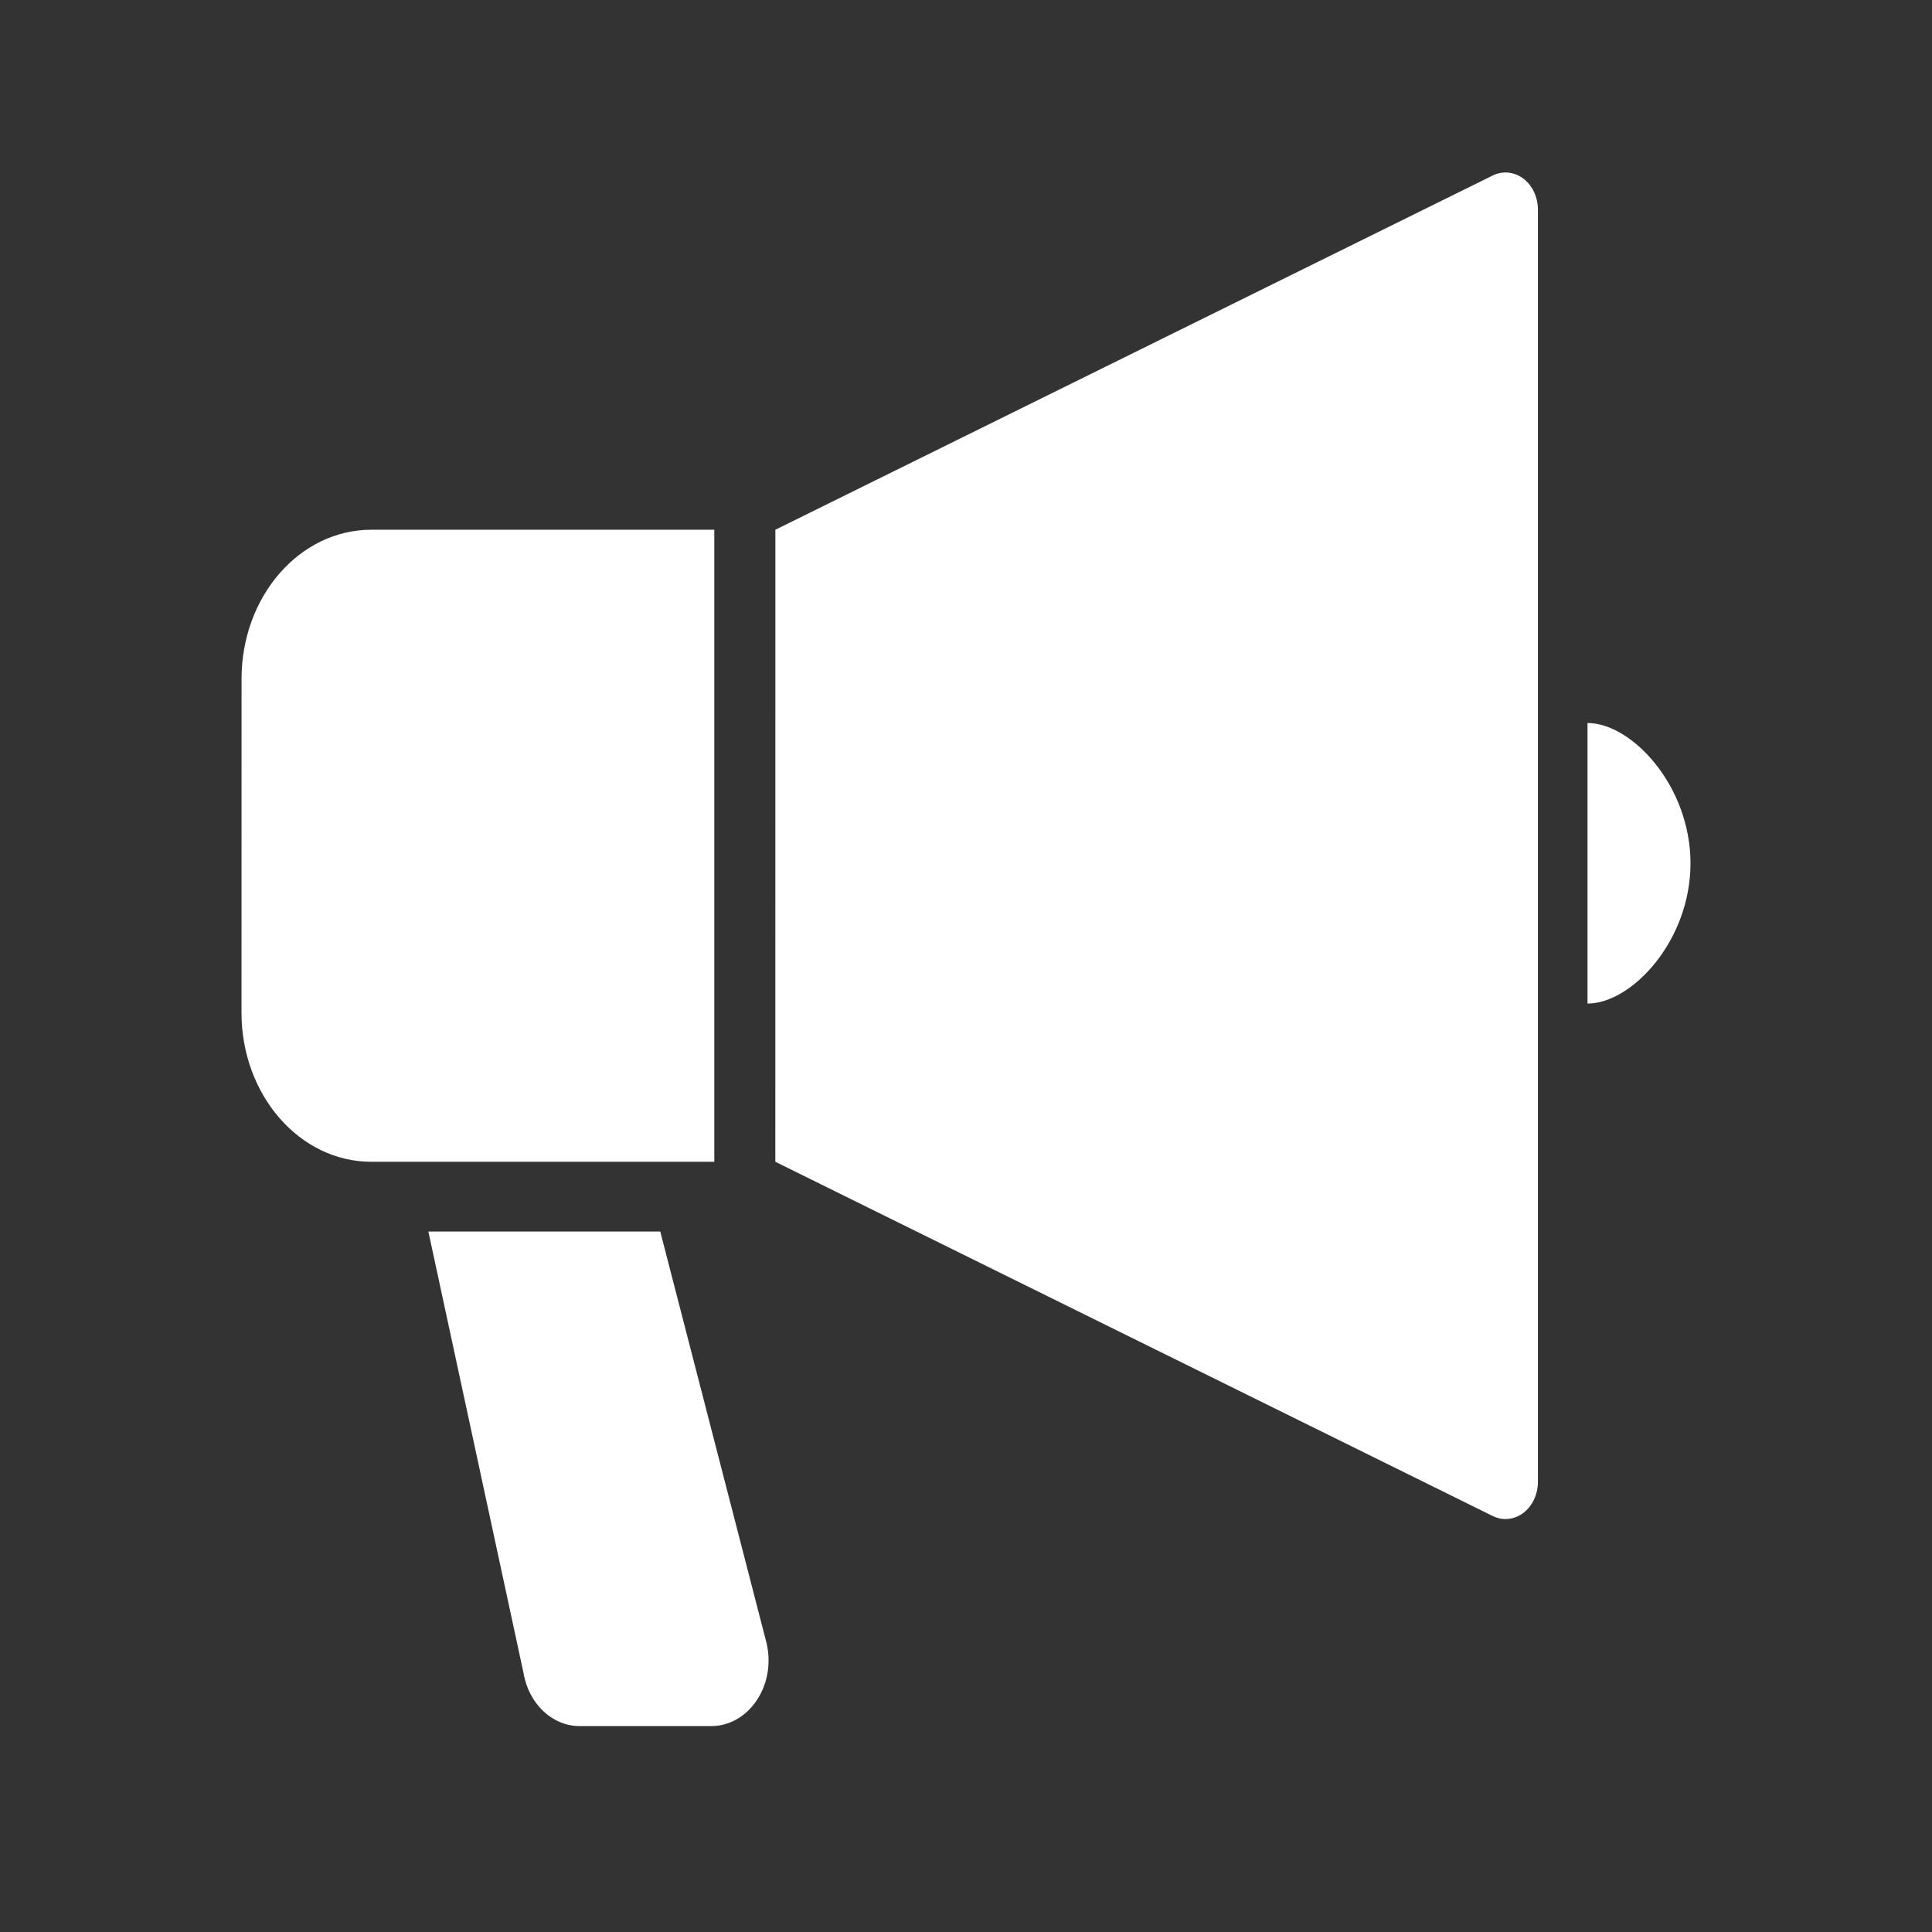
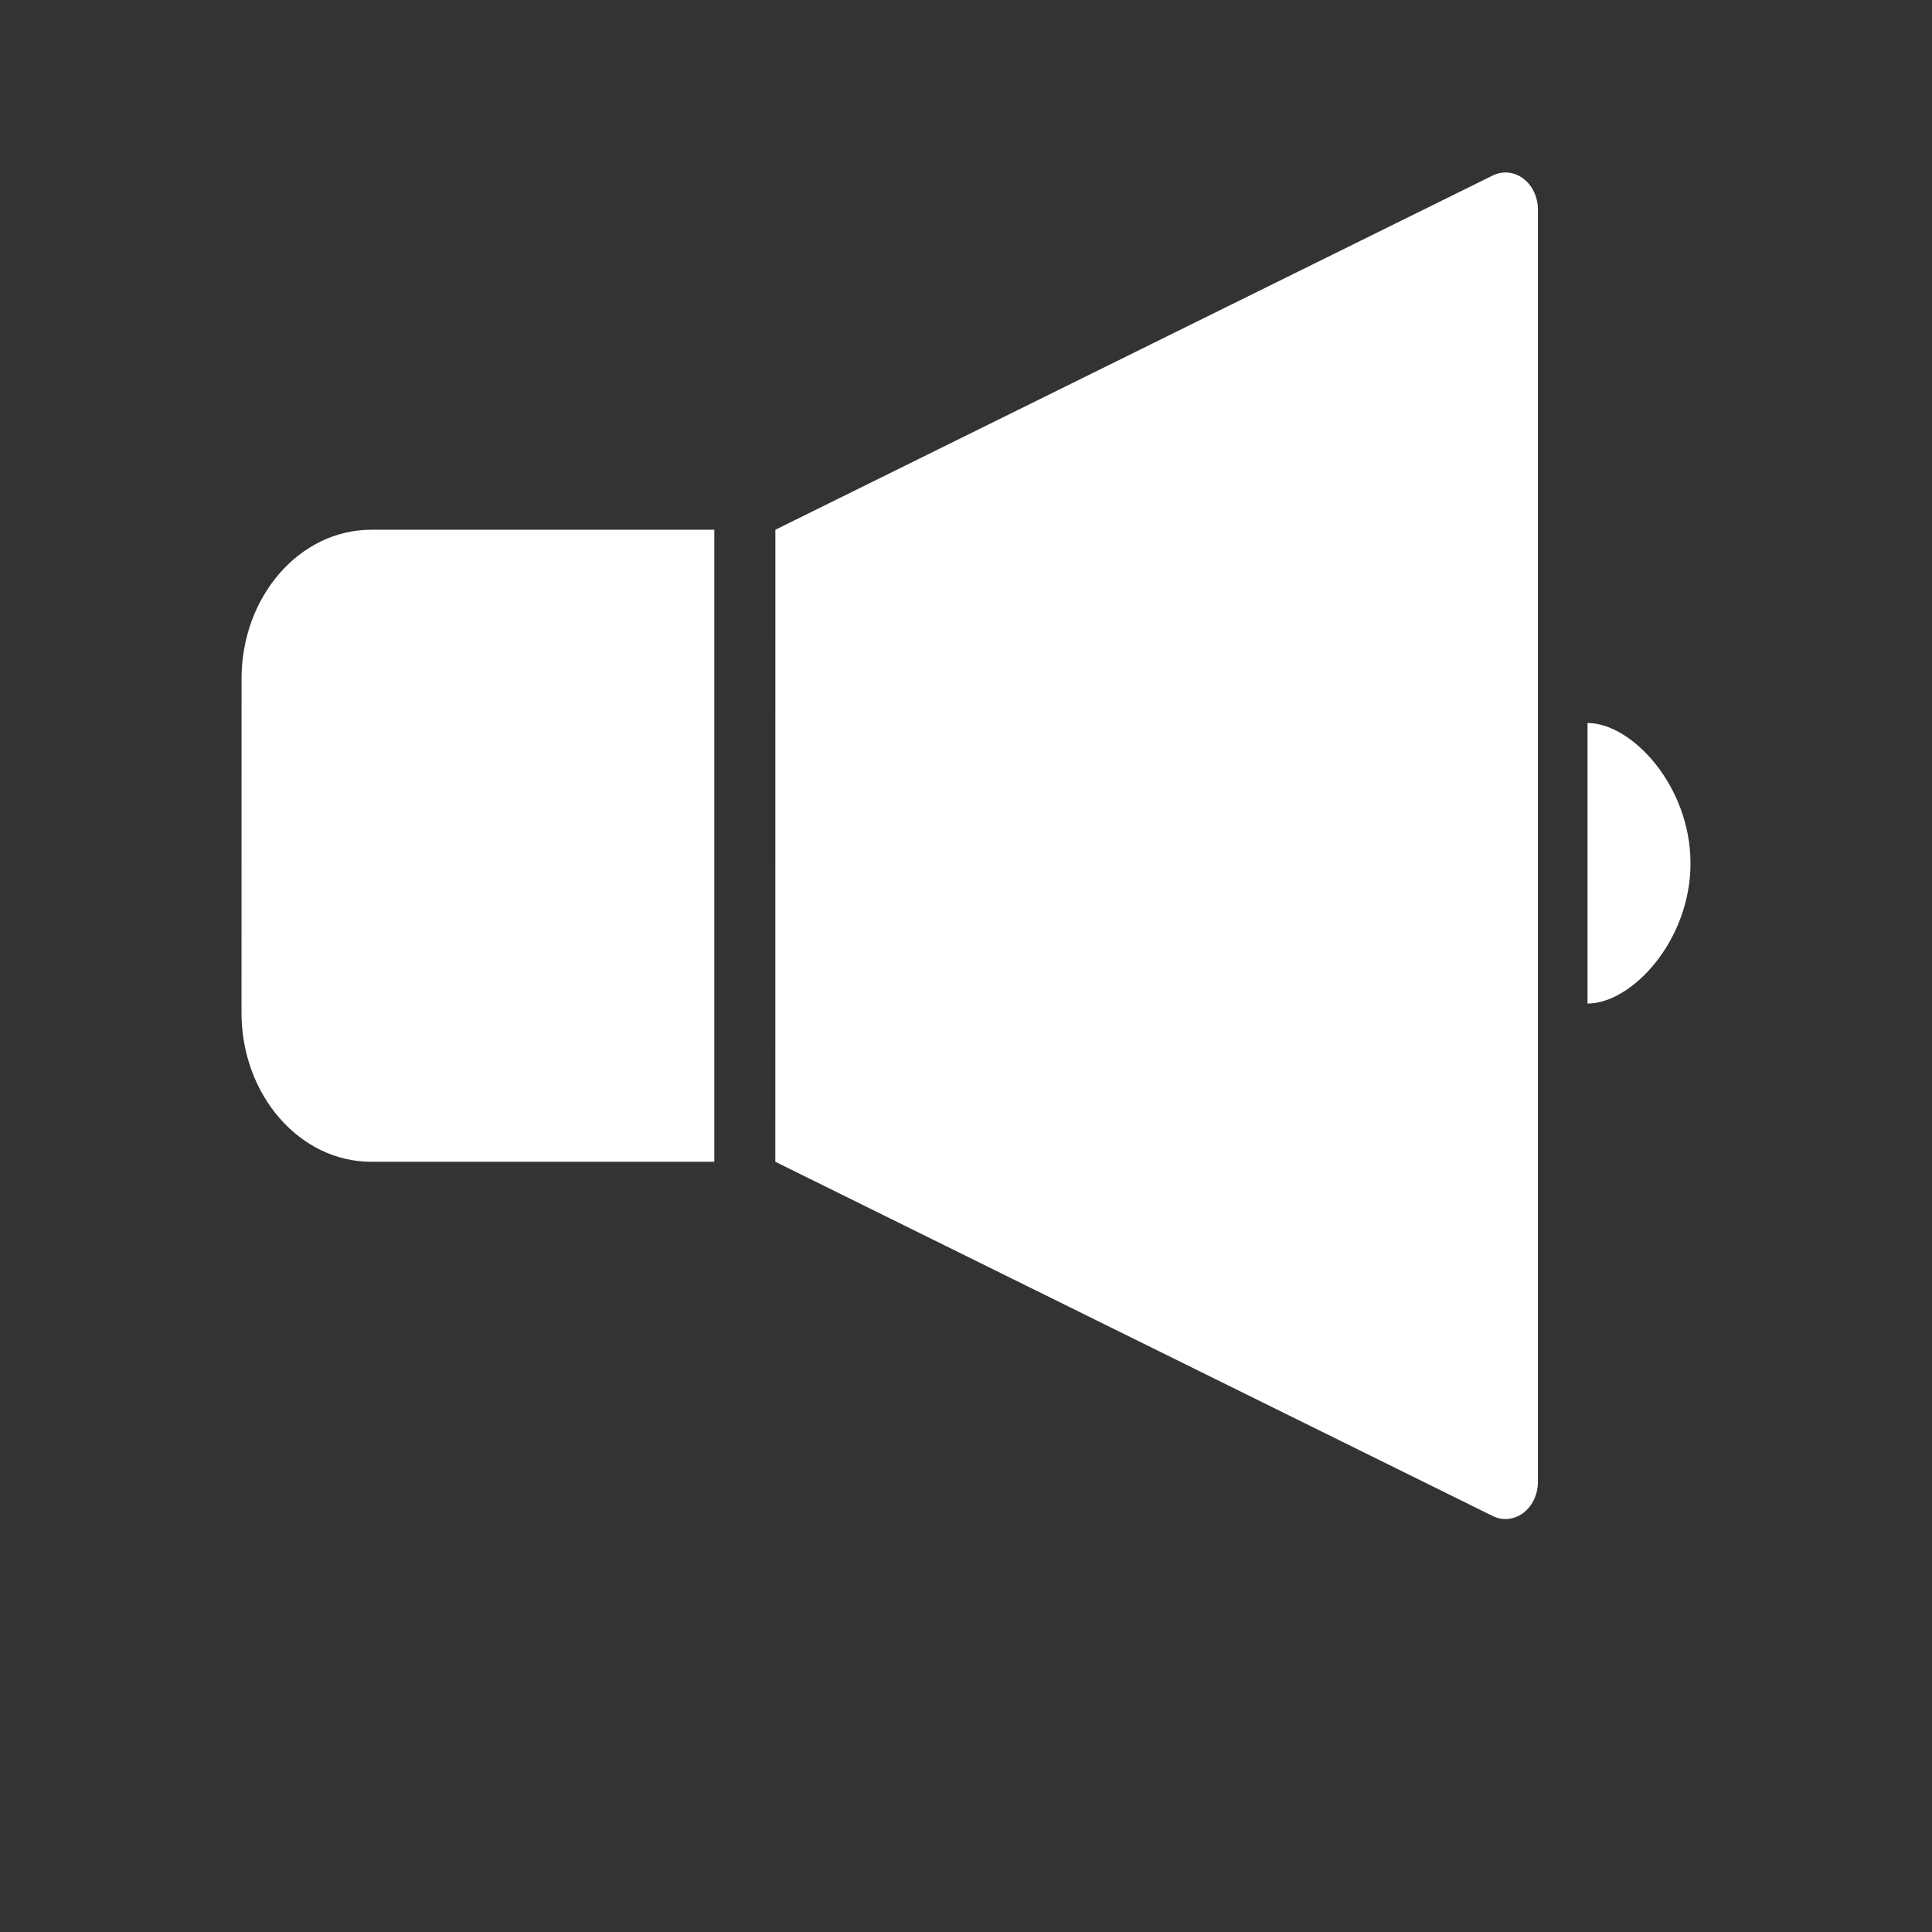
<svg xmlns="http://www.w3.org/2000/svg" width="36" height="36" viewBox="0 0 36 36" fill="none">
  <rect x="0" y="0" width="36" height="36" fill="#333333" stroke="none" />
  <path d="M28.385 3.328C28.215 3.2 28.001 3.179 27.815 3.27L14.448 9.871L14.447 21.648L27.815 28.249C28.001 28.341 28.215 28.319 28.385 28.191C28.555 28.062 28.657 27.845 28.657 27.611V3.909C28.657 3.675 28.556 3.456 28.385 3.328Z" fill="white" />
  <path d="M13.31 9.871H6.918C5.583 9.871 4.501 11.114 4.501 12.649L4.5 18.869C4.5 20.404 5.583 21.648 6.918 21.648H13.31V9.871Z" fill="white" />
  <path d="M29.581 13.472V18.7C30.405 18.7 31.5 17.53 31.5 16.087C31.5 14.643 30.405 13.472 29.581 13.472Z" fill="white" />
-   <path d="M12.303 22.948H7.982L9.755 31.173C9.852 31.749 10.291 32.163 10.8 32.163H13.256C13.591 32.163 13.908 31.981 14.109 31.67C14.311 31.362 14.373 30.961 14.277 30.59L12.303 22.948Z" fill="white" />
</svg>